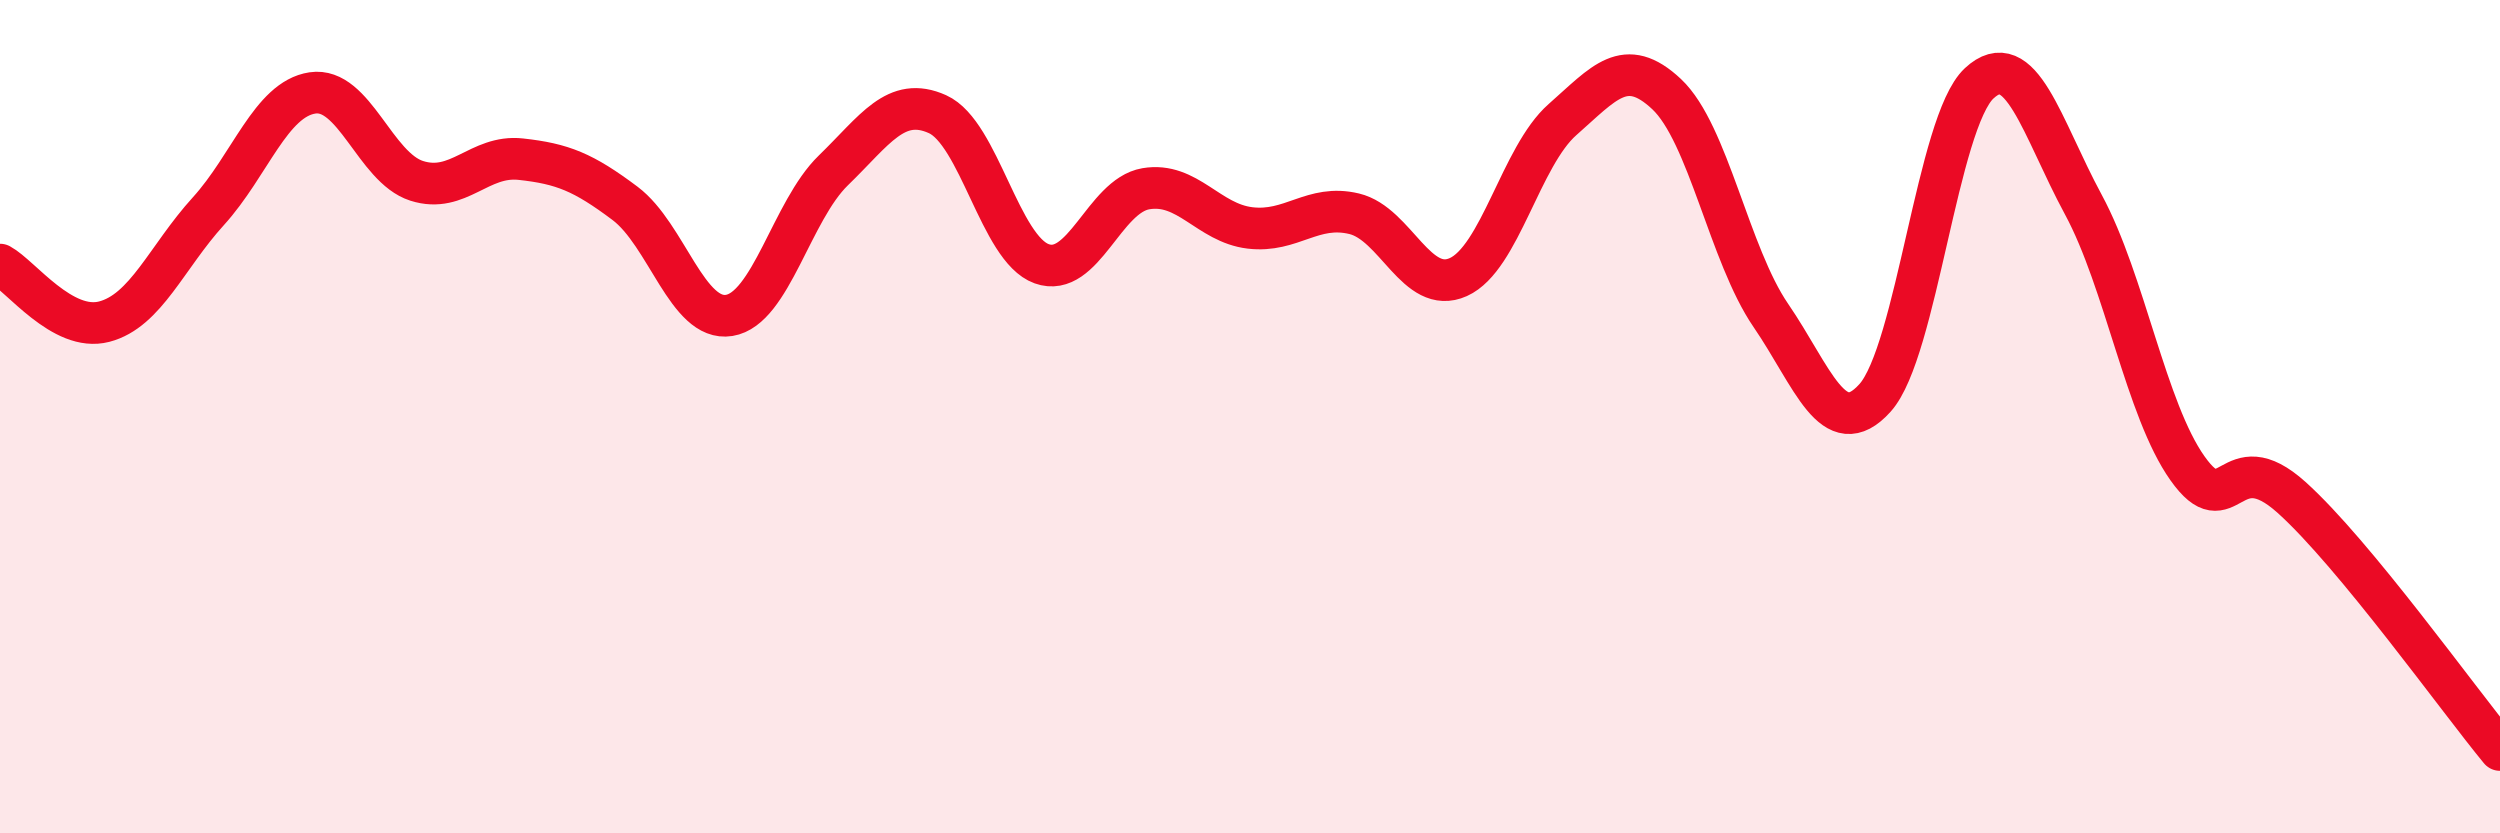
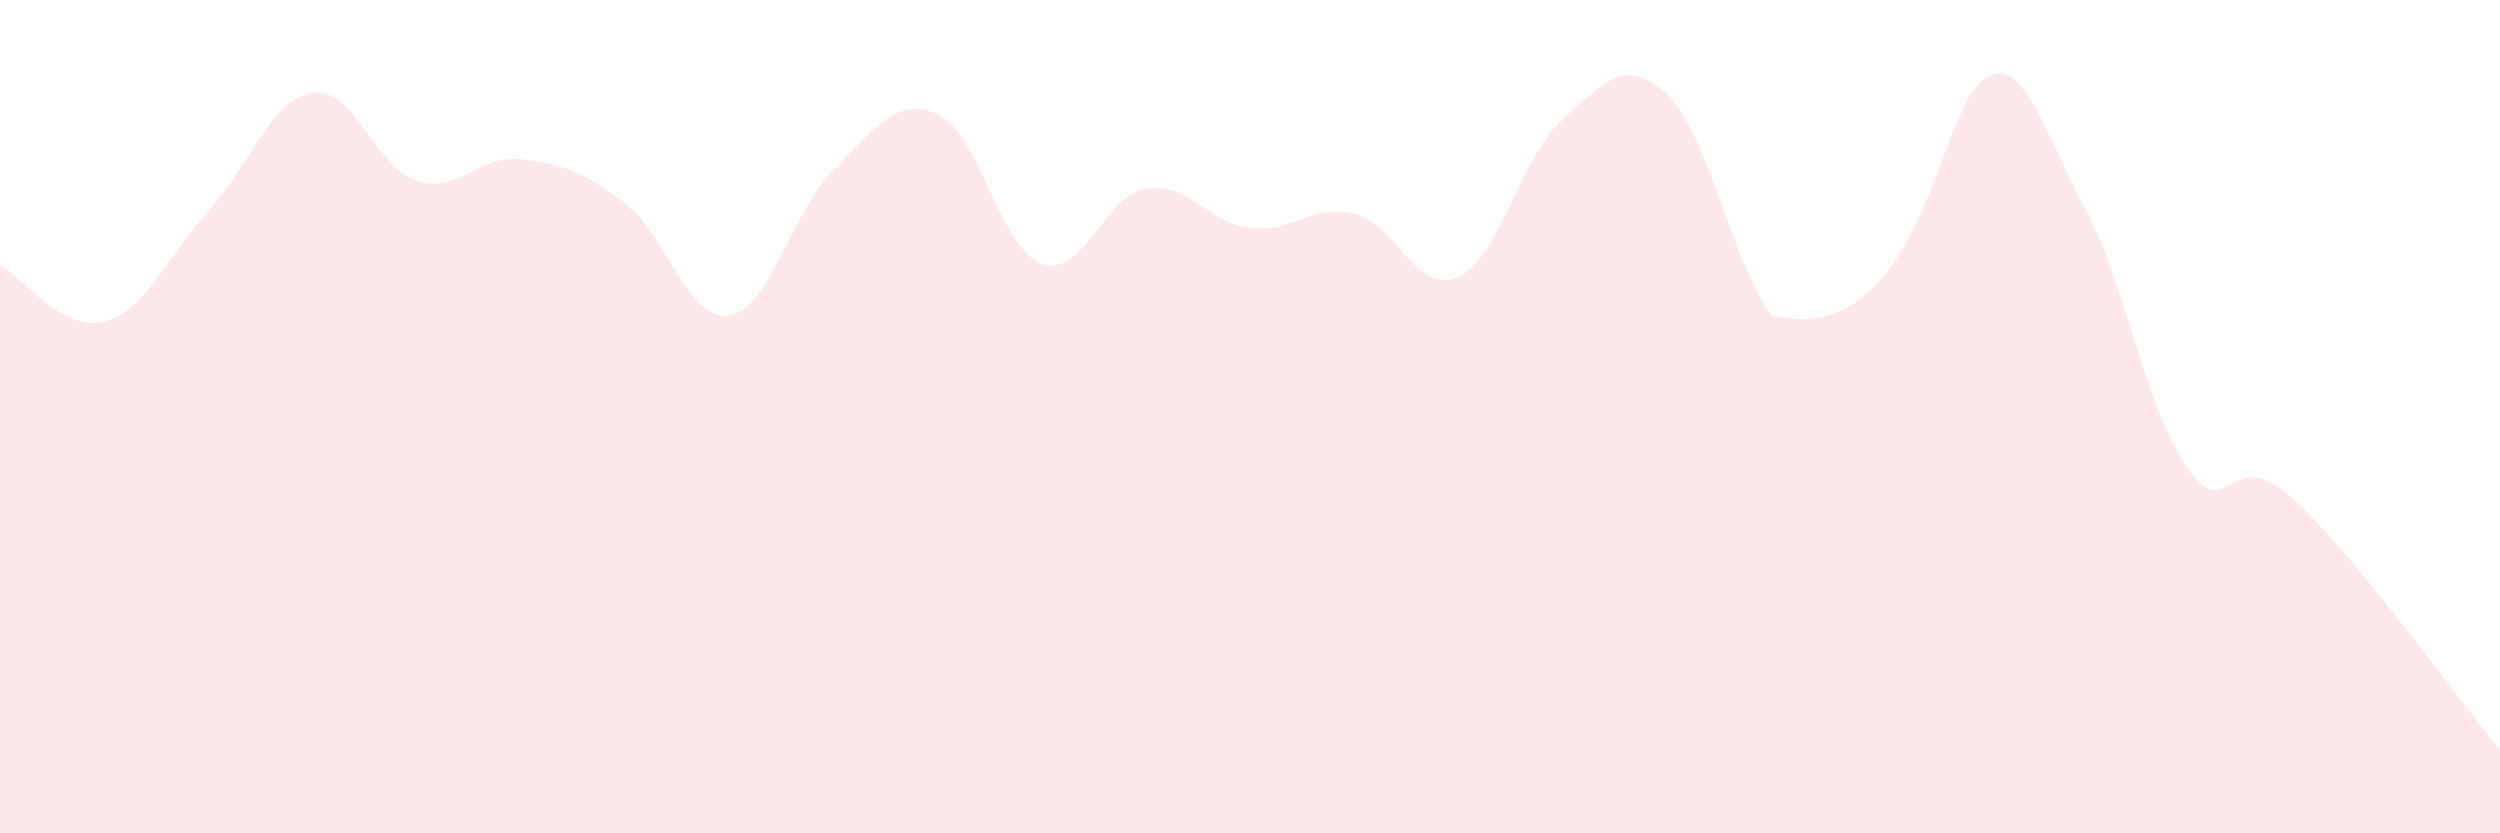
<svg xmlns="http://www.w3.org/2000/svg" width="60" height="20" viewBox="0 0 60 20">
-   <path d="M 0,6.35 C 0.5,6.62 1.5,7.98 2.5,7.72 C 3.5,7.46 4,6.17 5,5.07 C 6,3.97 6.5,2.38 7.5,2.23 C 8.5,2.08 9,4.02 10,4.34 C 11,4.66 11.5,3.71 12.5,3.82 C 13.5,3.93 14,4.13 15,4.88 C 16,5.63 16.5,7.73 17.5,7.57 C 18.5,7.41 19,5.06 20,4.09 C 21,3.12 21.5,2.29 22.5,2.74 C 23.5,3.19 24,5.97 25,6.33 C 26,6.69 26.5,4.7 27.5,4.53 C 28.5,4.36 29,5.35 30,5.47 C 31,5.59 31.5,4.89 32.5,5.13 C 33.5,5.37 34,7.1 35,6.65 C 36,6.2 36.5,3.75 37.5,2.87 C 38.5,1.99 39,1.32 40,2.26 C 41,3.2 41.5,6.11 42.5,7.57 C 43.5,9.03 44,10.66 45,9.55 C 46,8.44 46.5,2.93 47.5,2 C 48.5,1.07 49,3.06 50,4.91 C 51,6.76 51.5,9.83 52.5,11.24 C 53.5,12.65 53.5,10.59 55,11.94 C 56.5,13.29 59,16.79 60,18L60 20L0 20Z" fill="#EB0A25" opacity="0.1" stroke-linecap="round" stroke-linejoin="round" />
-   <path d="M 0,6.35 C 0.5,6.62 1.5,7.98 2.5,7.72 C 3.5,7.46 4,6.17 5,5.07 C 6,3.97 6.5,2.38 7.5,2.23 C 8.5,2.08 9,4.02 10,4.34 C 11,4.66 11.5,3.71 12.5,3.82 C 13.5,3.93 14,4.13 15,4.88 C 16,5.63 16.5,7.73 17.5,7.57 C 18.5,7.41 19,5.06 20,4.09 C 21,3.12 21.5,2.29 22.5,2.74 C 23.5,3.19 24,5.97 25,6.33 C 26,6.69 26.5,4.7 27.5,4.53 C 28.5,4.36 29,5.35 30,5.47 C 31,5.59 31.5,4.89 32.5,5.13 C 33.5,5.37 34,7.1 35,6.65 C 36,6.2 36.5,3.75 37.5,2.87 C 38.5,1.99 39,1.32 40,2.26 C 41,3.2 41.5,6.11 42.5,7.57 C 43.5,9.03 44,10.66 45,9.55 C 46,8.44 46.5,2.93 47.5,2 C 48.5,1.07 49,3.06 50,4.91 C 51,6.76 51.5,9.83 52.5,11.24 C 53.5,12.65 53.5,10.59 55,11.94 C 56.5,13.29 59,16.79 60,18" stroke="#EB0A25" stroke-width="1" fill="none" stroke-linecap="round" stroke-linejoin="round" />
+   <path d="M 0,6.35 C 0.5,6.62 1.5,7.98 2.5,7.72 C 3.5,7.46 4,6.17 5,5.07 C 6,3.97 6.5,2.38 7.5,2.23 C 8.5,2.08 9,4.02 10,4.34 C 11,4.66 11.5,3.71 12.5,3.82 C 13.5,3.93 14,4.13 15,4.88 C 16,5.63 16.5,7.73 17.5,7.57 C 18.5,7.41 19,5.06 20,4.09 C 21,3.12 21.5,2.29 22.5,2.74 C 23.5,3.19 24,5.97 25,6.33 C 26,6.69 26.5,4.7 27.5,4.53 C 28.5,4.36 29,5.35 30,5.47 C 31,5.59 31.5,4.89 32.5,5.13 C 33.5,5.37 34,7.1 35,6.65 C 36,6.2 36.5,3.75 37.5,2.87 C 38.5,1.99 39,1.32 40,2.26 C 41,3.2 41.5,6.11 42.5,7.57 C 46,8.44 46.5,2.93 47.5,2 C 48.5,1.07 49,3.06 50,4.91 C 51,6.76 51.5,9.83 52.5,11.24 C 53.5,12.65 53.5,10.59 55,11.94 C 56.5,13.29 59,16.79 60,18L60 20L0 20Z" fill="#EB0A25" opacity="0.1" stroke-linecap="round" stroke-linejoin="round" />
</svg>